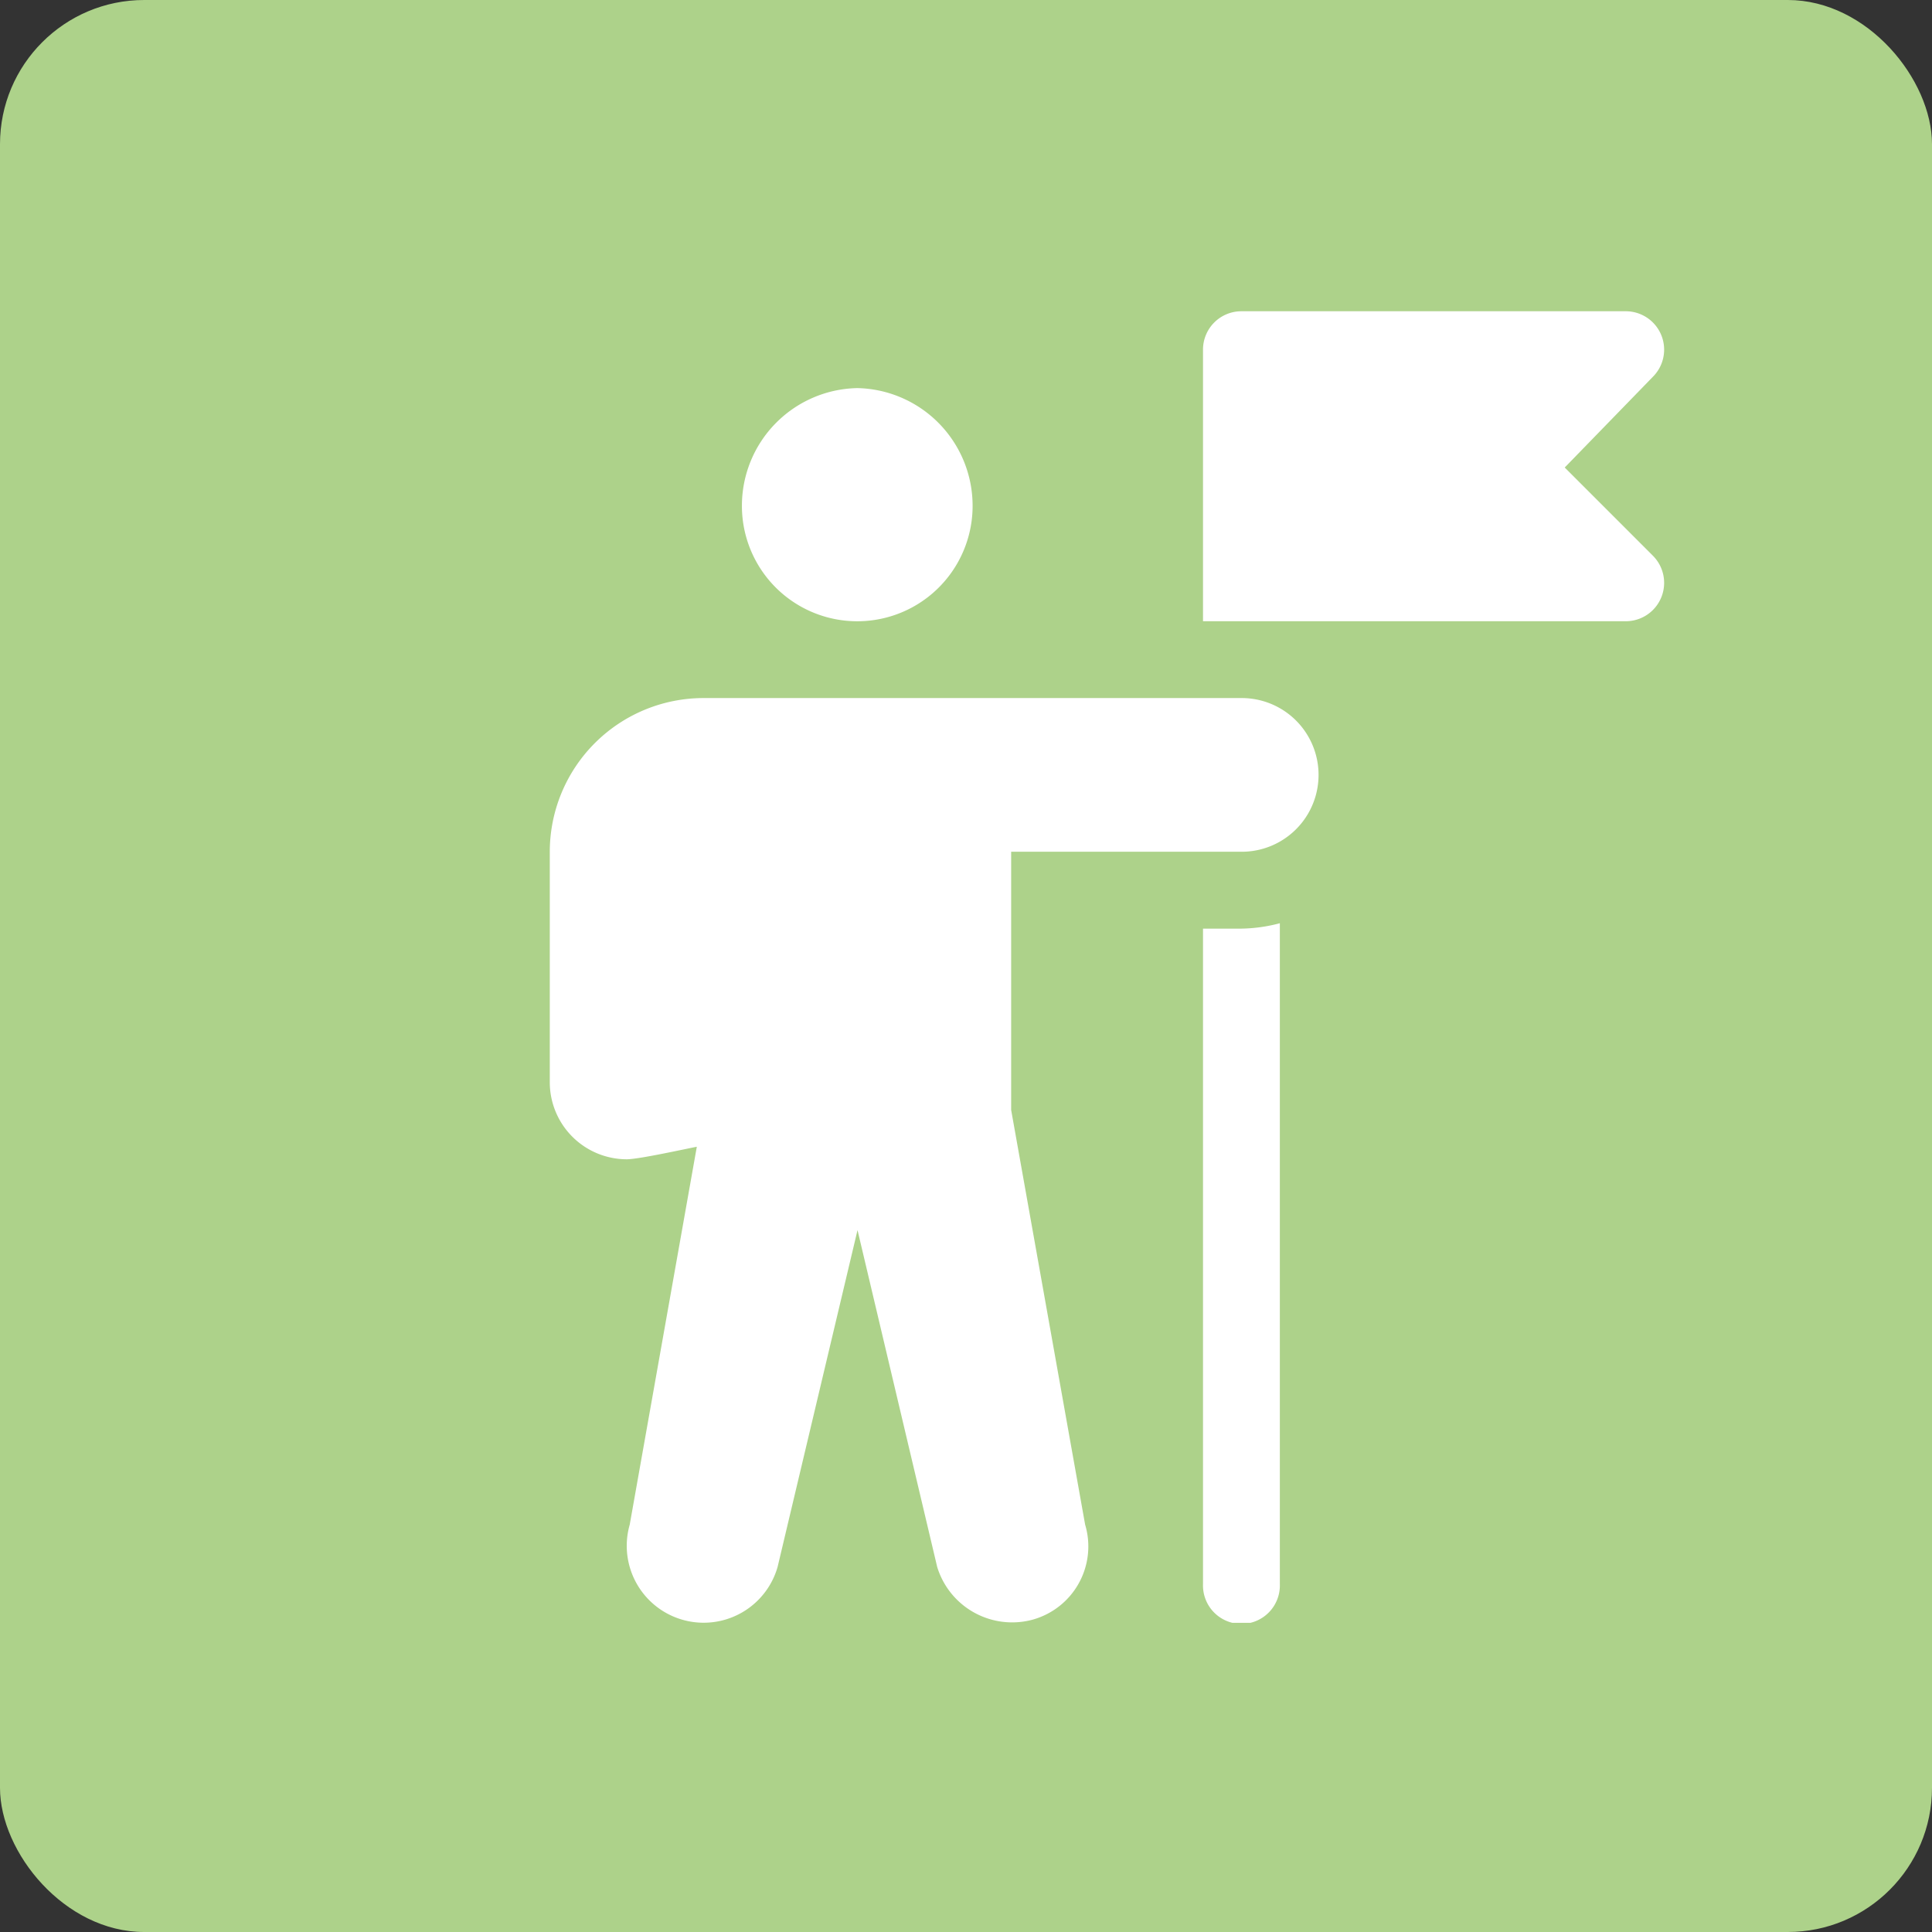
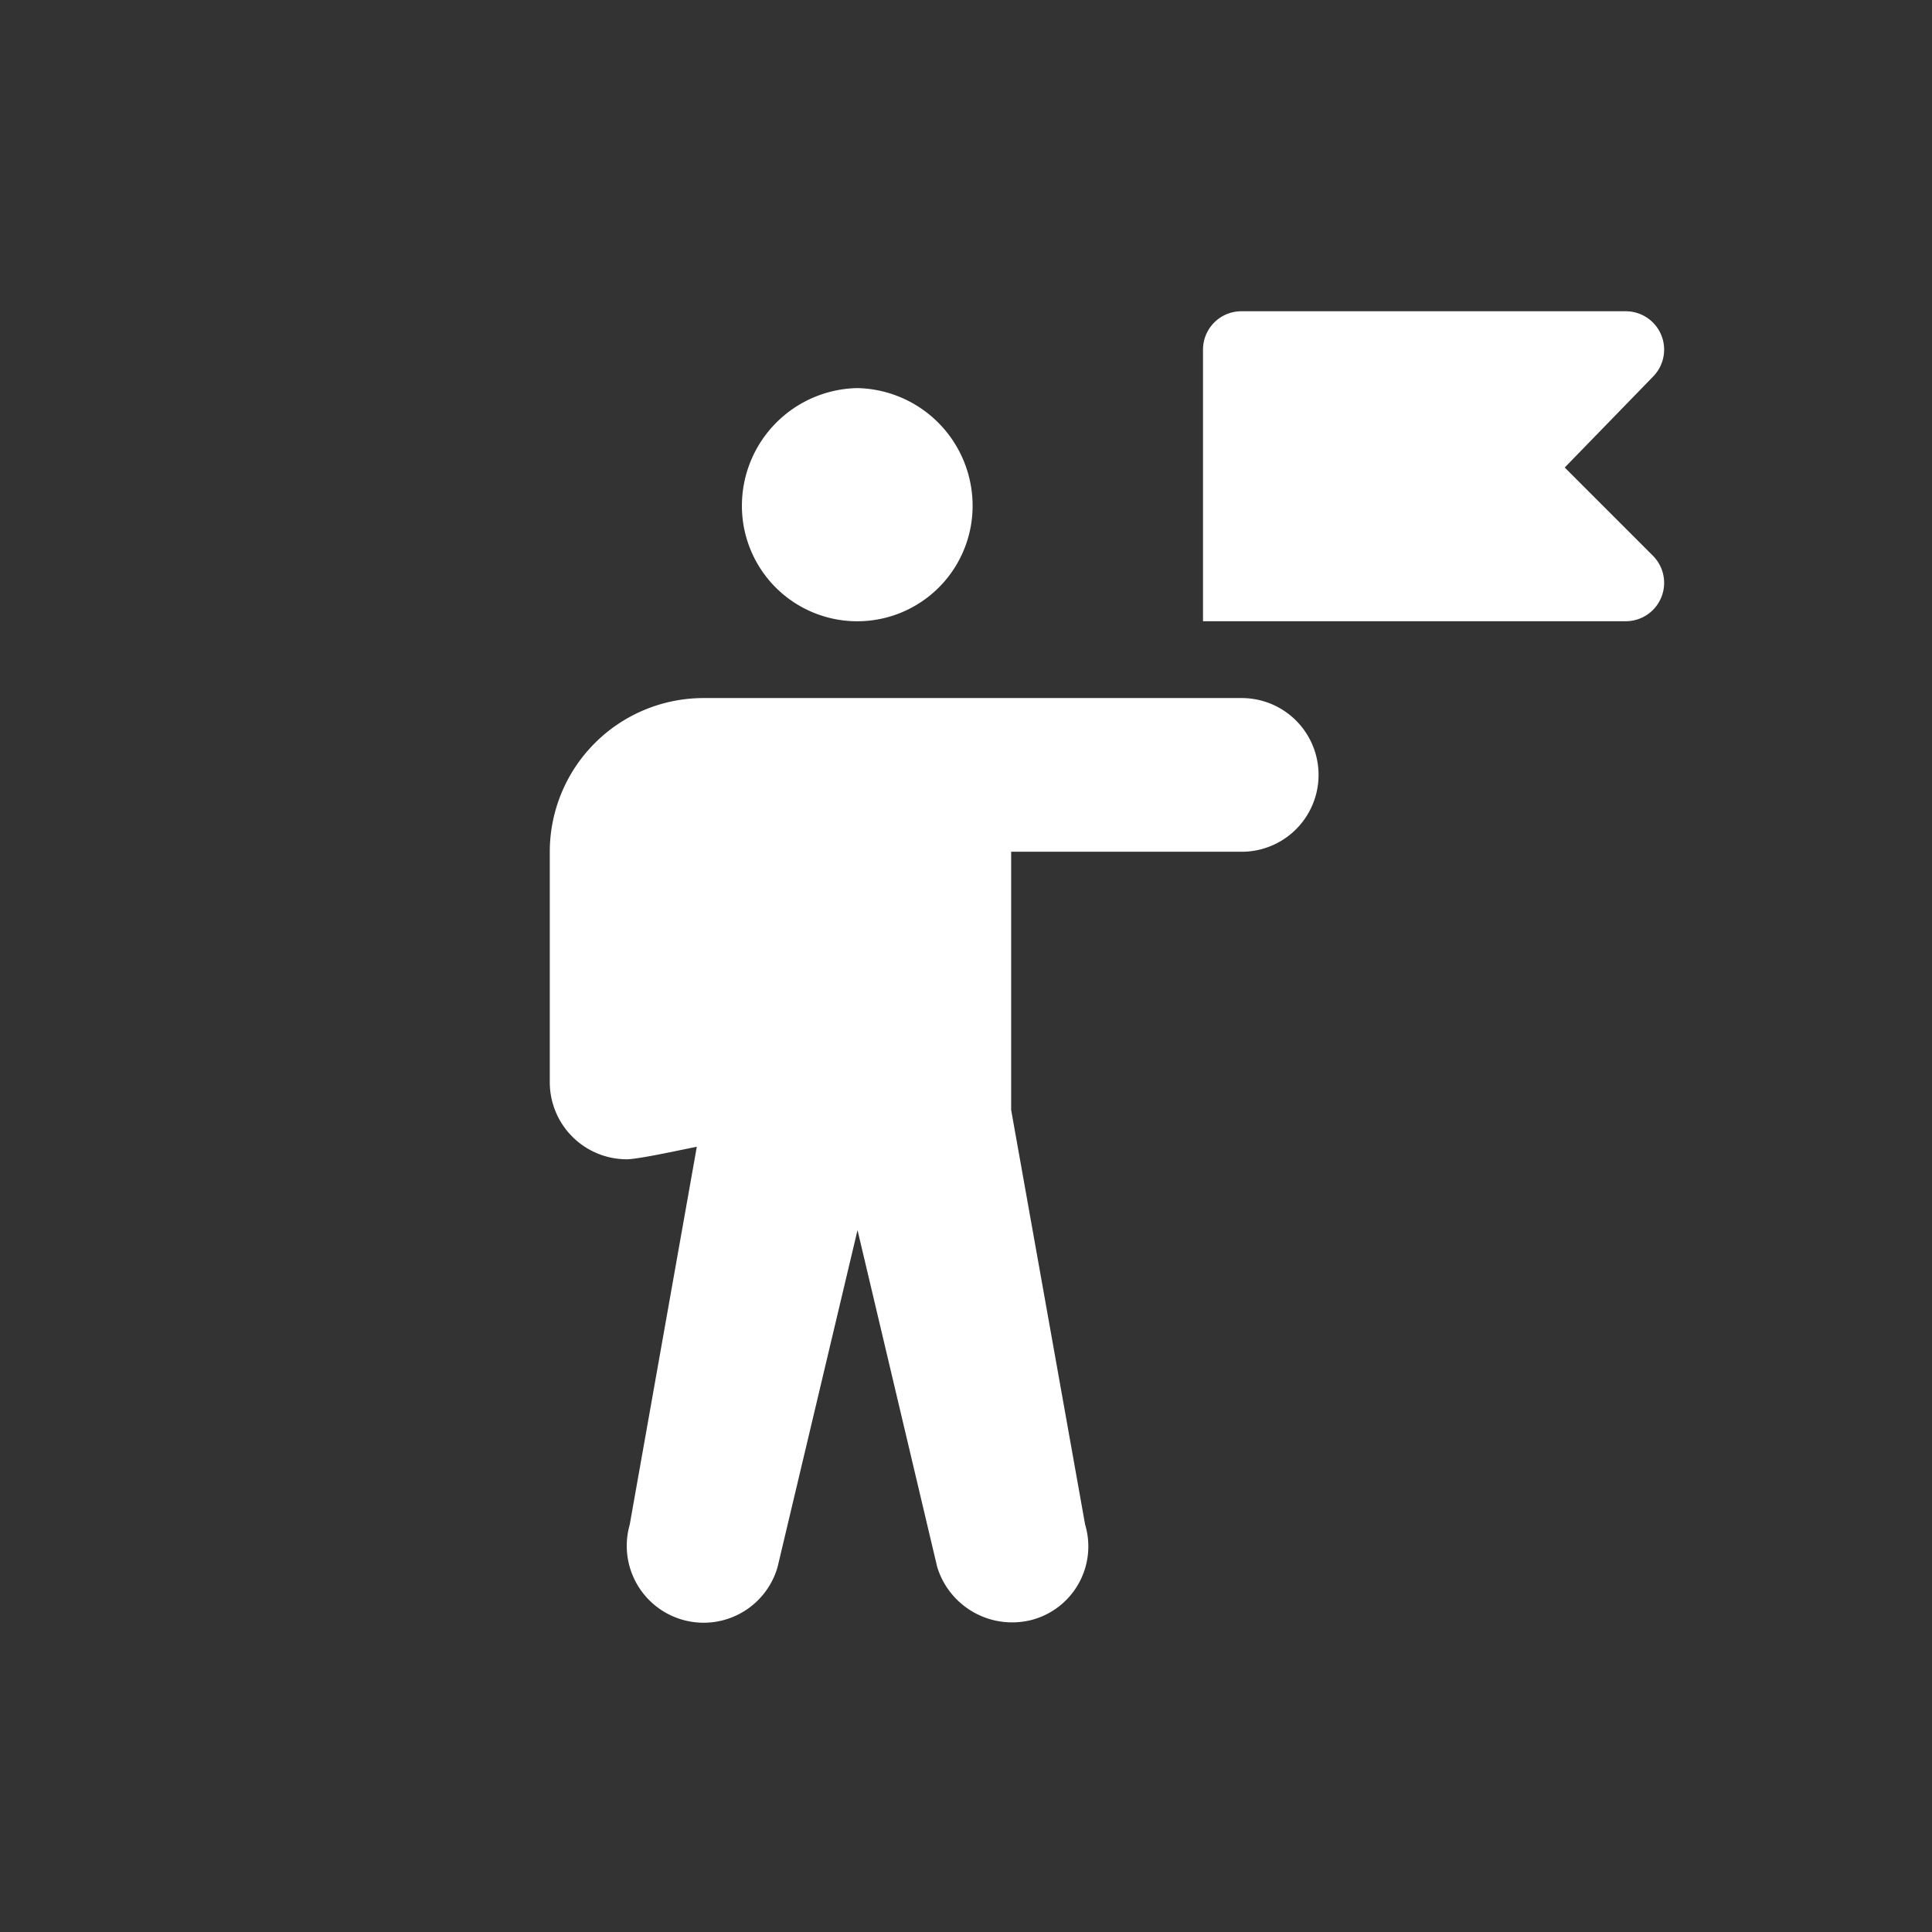
<svg xmlns="http://www.w3.org/2000/svg" width="67" height="67" viewBox="0 0 67 67">
  <rect x="0" y="0" width="67" height="67" fill="#333333" stroke="none" />
  <defs>
    <clipPath id="clip-path">
      <rect id="Rectangle_8" data-name="Rectangle 8" width="38.646" height="45.484" fill="#fff" />
    </clipPath>
  </defs>
  <g id="leiderschap" transform="translate(-1971 -807)">
    <g id="Group_11355" data-name="Group 11355" transform="translate(1455 -475)">
      <g id="Group_11362" data-name="Group 11362" transform="translate(516 1282)">
-         <rect id="Rectangle_25" data-name="Rectangle 25" width="67" height="67" rx="5" transform="translate(0)" fill="#add28a" />
-       </g>
+         </g>
    </g>
    <g id="Group_34" data-name="Group 34" transform="translate(1990.066 817.794)">
      <g id="Group_14" data-name="Group 14" clip-path="url(#clip-path)">
        <path id="Path_26" data-name="Path 26" d="M79,30a4.081,4.081,0,0,0-4,4.086,4,4,0,1,0,8,0A4.081,4.081,0,0,0,79,30" transform="translate(-68.337 -27.335)" fill="#fff" />
        <path id="Path_27" data-name="Path 27" d="M23.986,151H5.33A5.334,5.334,0,0,0,0,156.33v8a2.673,2.673,0,0,0,2.665,2.665c.418,0,2.017-.355,2.434-.435L2.772,179.667A2.666,2.666,0,0,0,7.9,181.133l2.772-11.682,2.763,11.682a2.719,2.719,0,0,0,3.3,1.83,2.636,2.636,0,0,0,1.83-3.3L16,165.285V156.33h8a2.665,2.665,0,1,0-.009-5.33" transform="translate(0 -137.586)" fill="#fff" />
        <path id="Path_28" data-name="Path 28" d="M267.544,5.419,270.6,2.274A1.331,1.331,0,0,0,269.658,0H256.333A1.331,1.331,0,0,0,255,1.333v9.417h14.658a1.331,1.331,0,0,0,.942-2.274Z" transform="translate(-232.347)" fill="#fff" />
-         <path id="Path_29" data-name="Path 29" d="M256.333,239.087H255v22.742a1.333,1.333,0,1,0,2.665,0V238.9a5.482,5.482,0,0,1-1.333.187" transform="translate(-232.347 -217.677)" fill="#fff" />
      </g>
    </g>
  </g>
</svg>